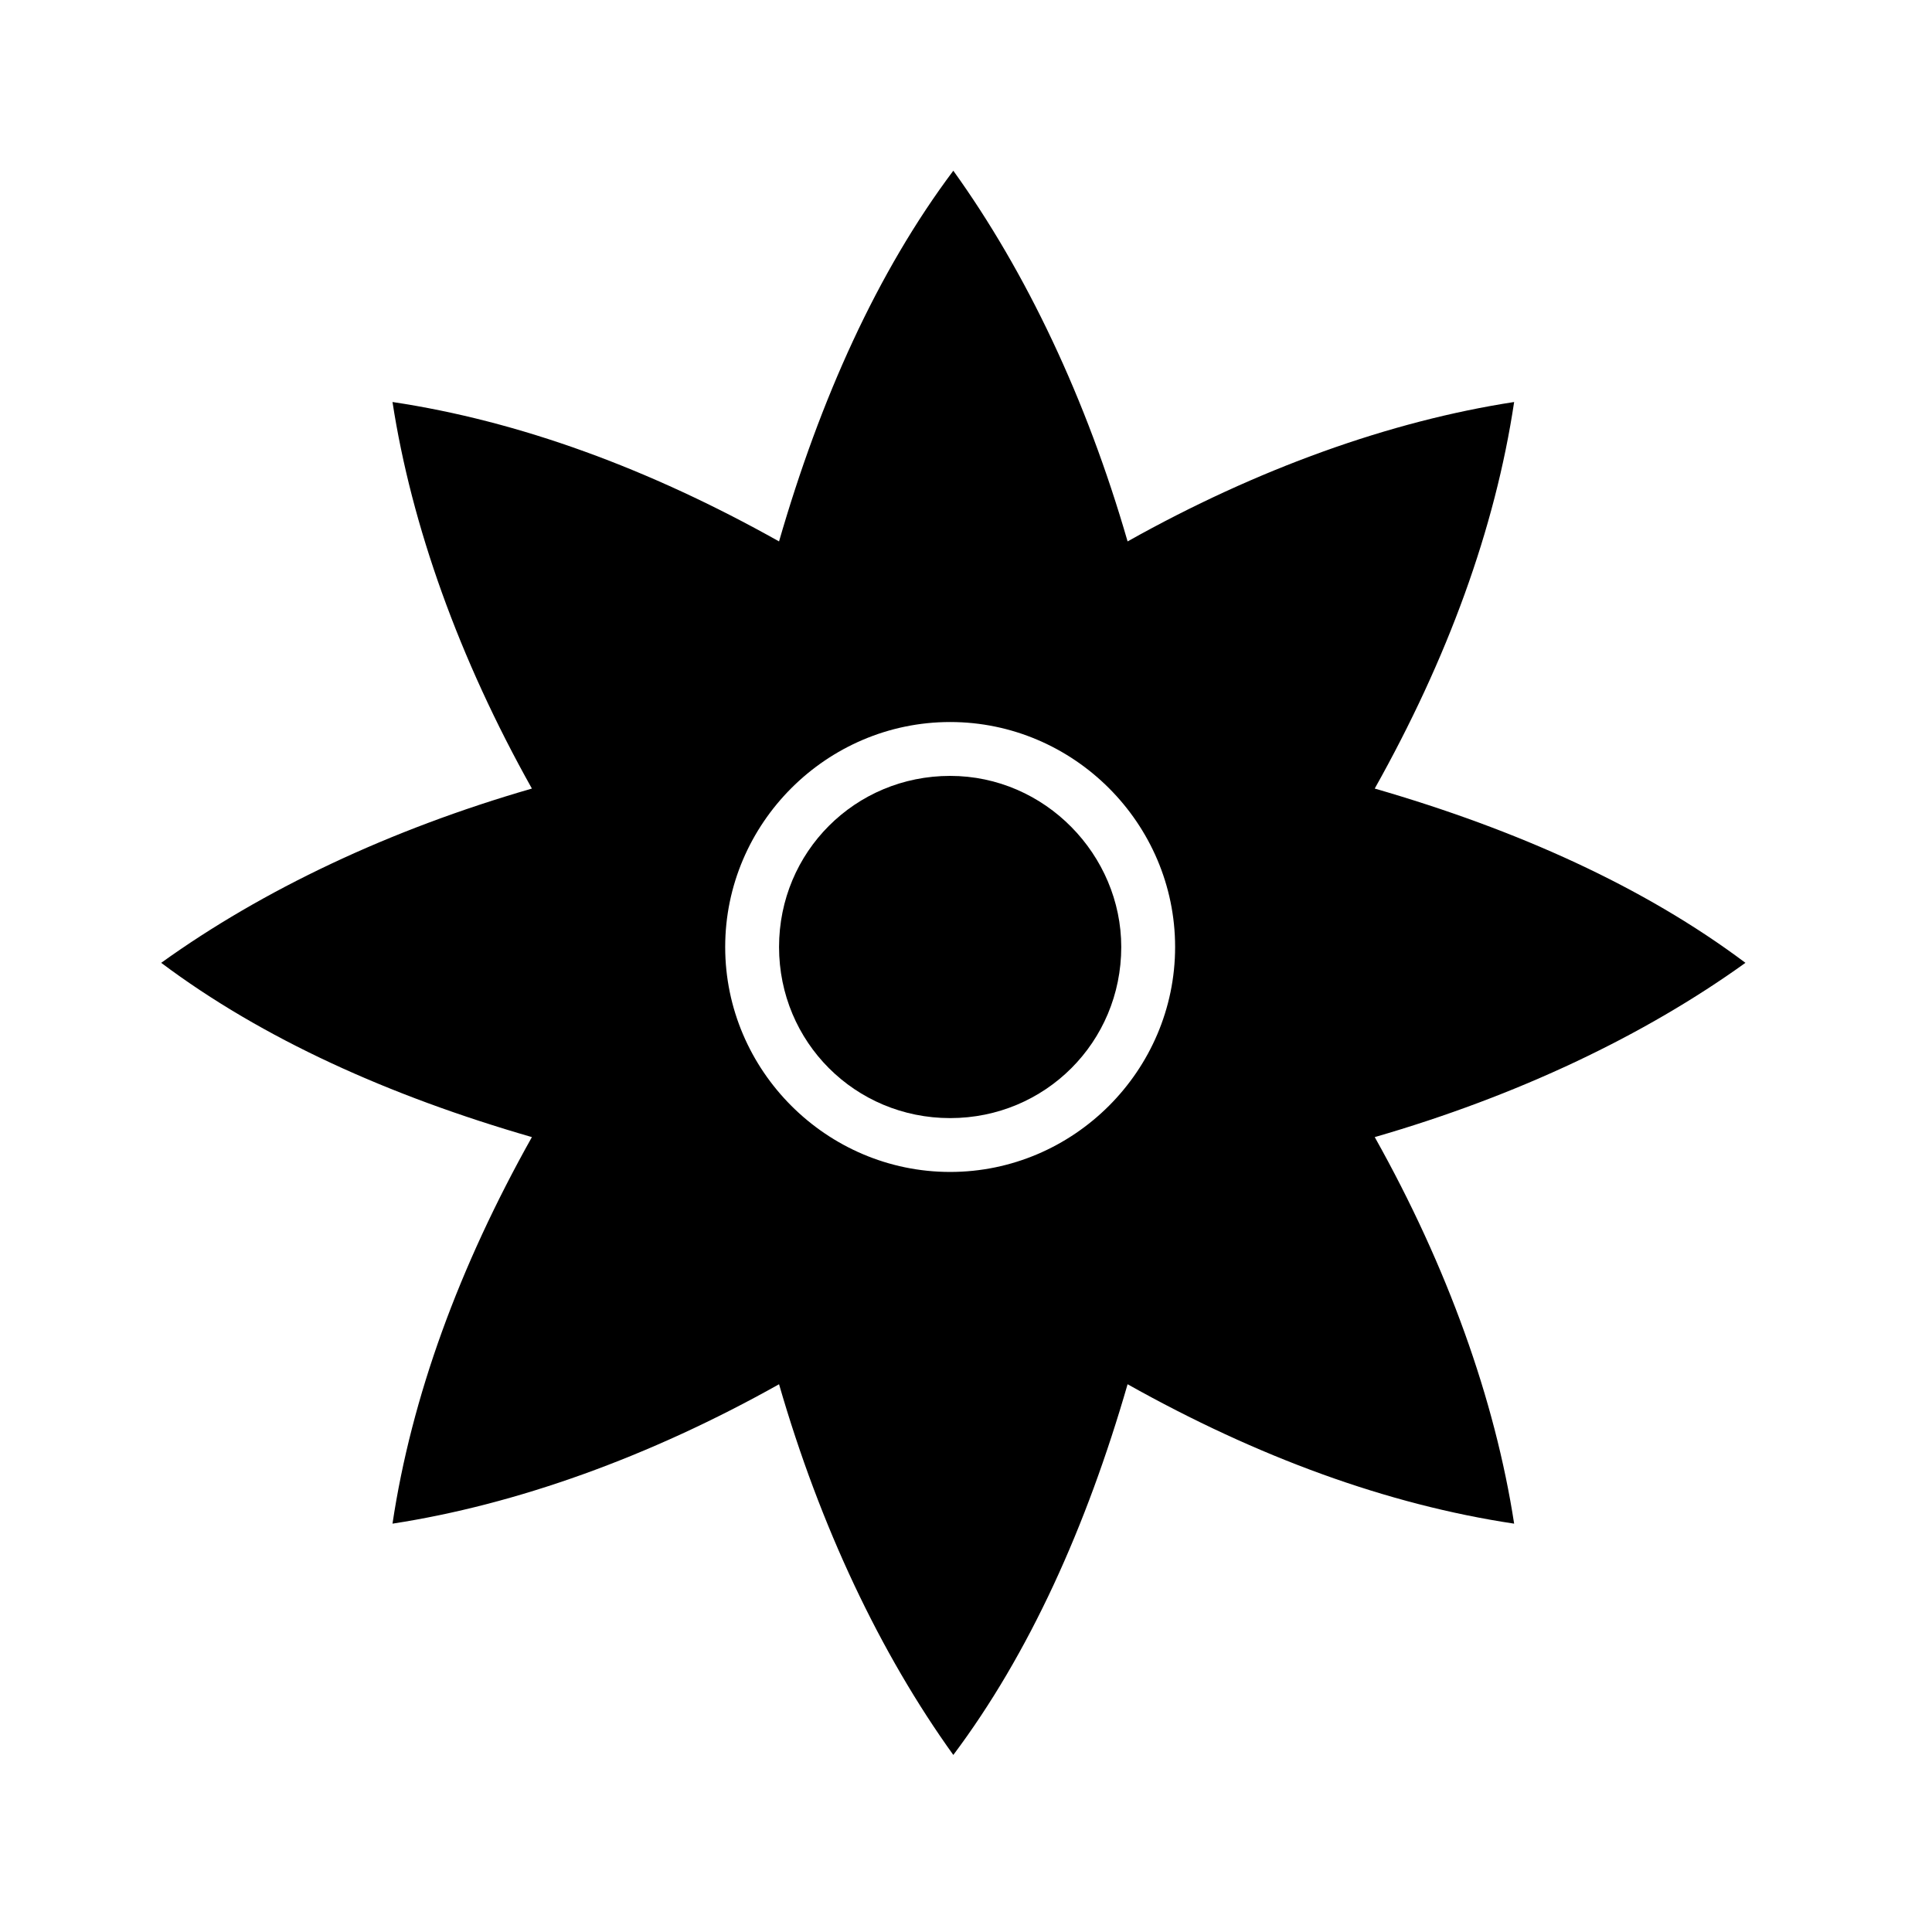
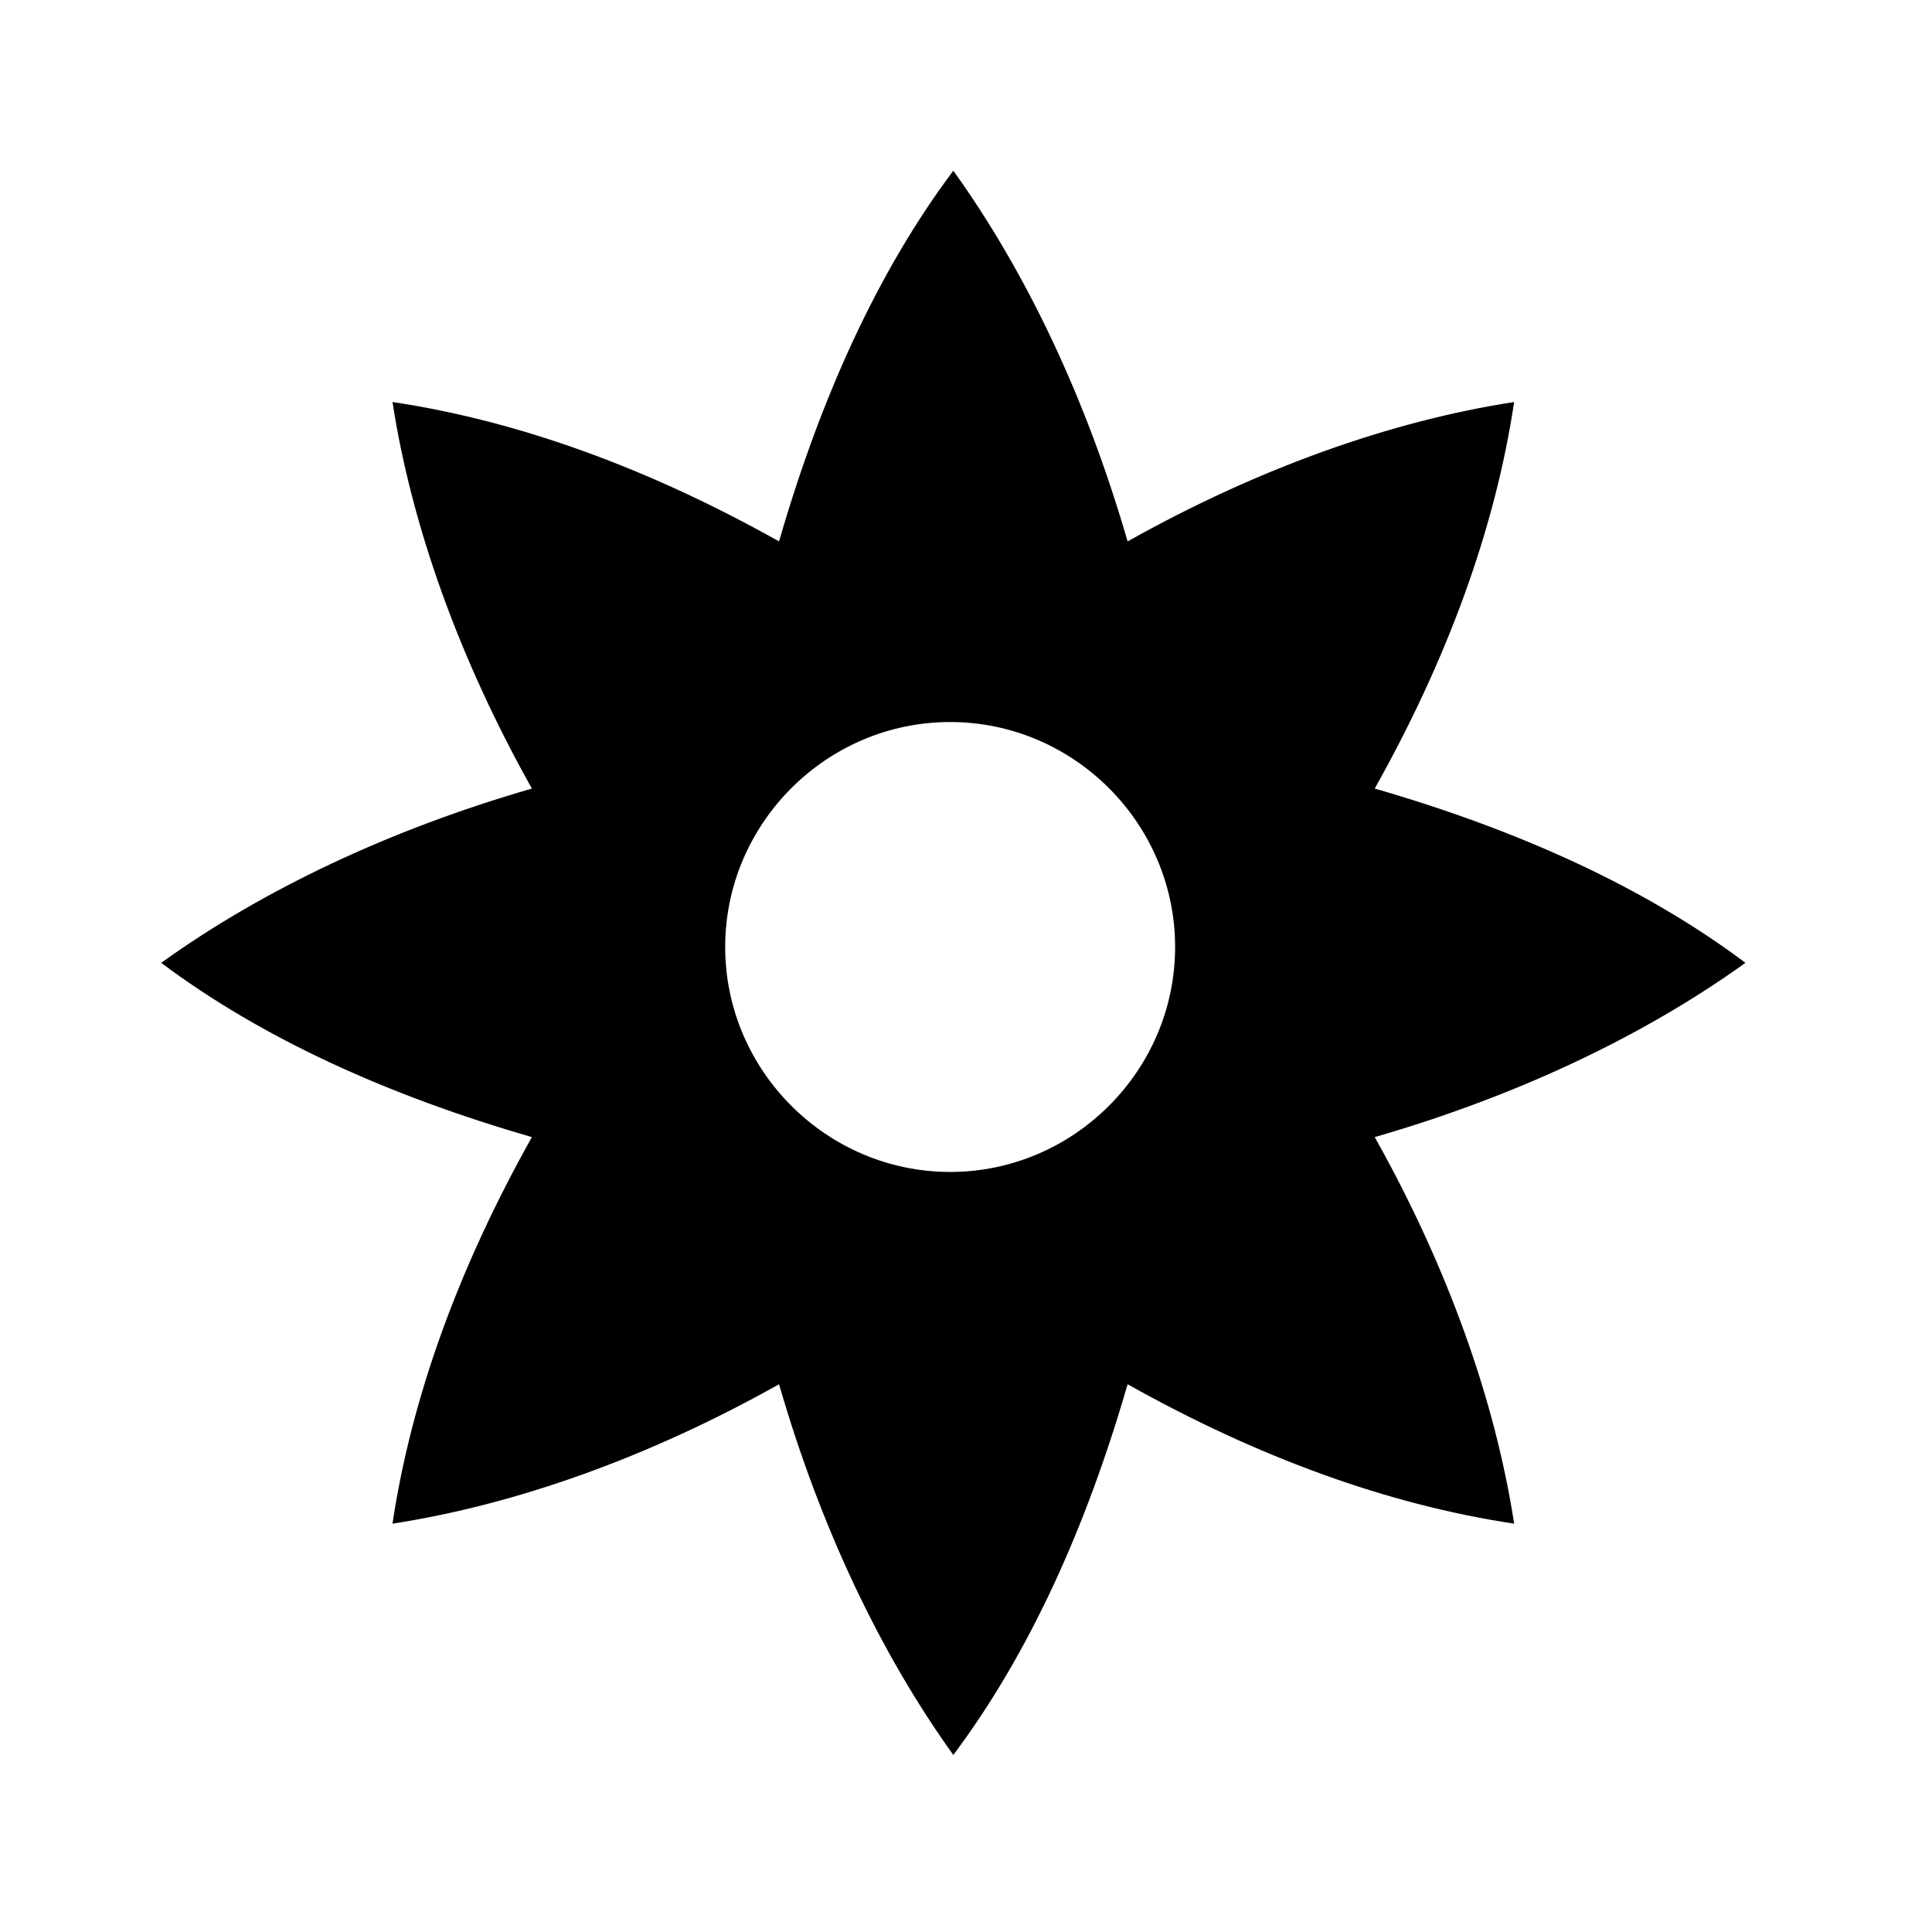
<svg xmlns="http://www.w3.org/2000/svg" fill="#000000" width="800px" height="800px" version="1.1" viewBox="144 144 512 512">
  <g>
    <path d="m606.56 399.16c-26.871-20.152-60.457-35.266-98.242-46.184 19.312-34.426 31.906-68.855 36.945-102.44-32.746 5.039-68.016 17.633-102.44 36.945-10.914-37.785-26.871-71.371-46.184-98.242-20.152 26.871-35.266 60.457-46.184 98.242-34.426-19.312-68.855-31.906-102.44-36.945 5.039 32.746 17.633 68.016 36.945 102.44-37.785 10.914-71.371 26.871-98.242 46.184 26.871 20.152 60.457 35.266 98.242 46.184-19.312 34.426-31.906 68.855-36.945 102.44 32.746-5.039 68.016-17.633 102.44-36.945 10.914 37.785 26.871 71.371 46.184 98.242 20.152-26.871 35.266-60.457 46.184-98.242 34.426 19.312 68.855 31.906 102.44 36.945-5.039-32.746-17.633-68.016-36.945-102.44 37.785-10.918 71.375-26.871 98.242-46.184zm-210.76 55.418c-32.746 0-59.617-26.871-59.617-59.617 0-32.746 26.871-59.617 59.617-59.617 32.746 0 59.617 26.871 59.617 59.617 0 32.746-26.871 59.617-59.617 59.617z" />
-     <path d="m395.8 349.62c-25.191 0-45.344 20.152-45.344 45.344 0 25.191 20.152 45.344 45.344 45.344 25.191 0 45.344-20.152 45.344-45.344 0-24.352-20.152-45.344-45.344-45.344z" />
  </g>
</svg>